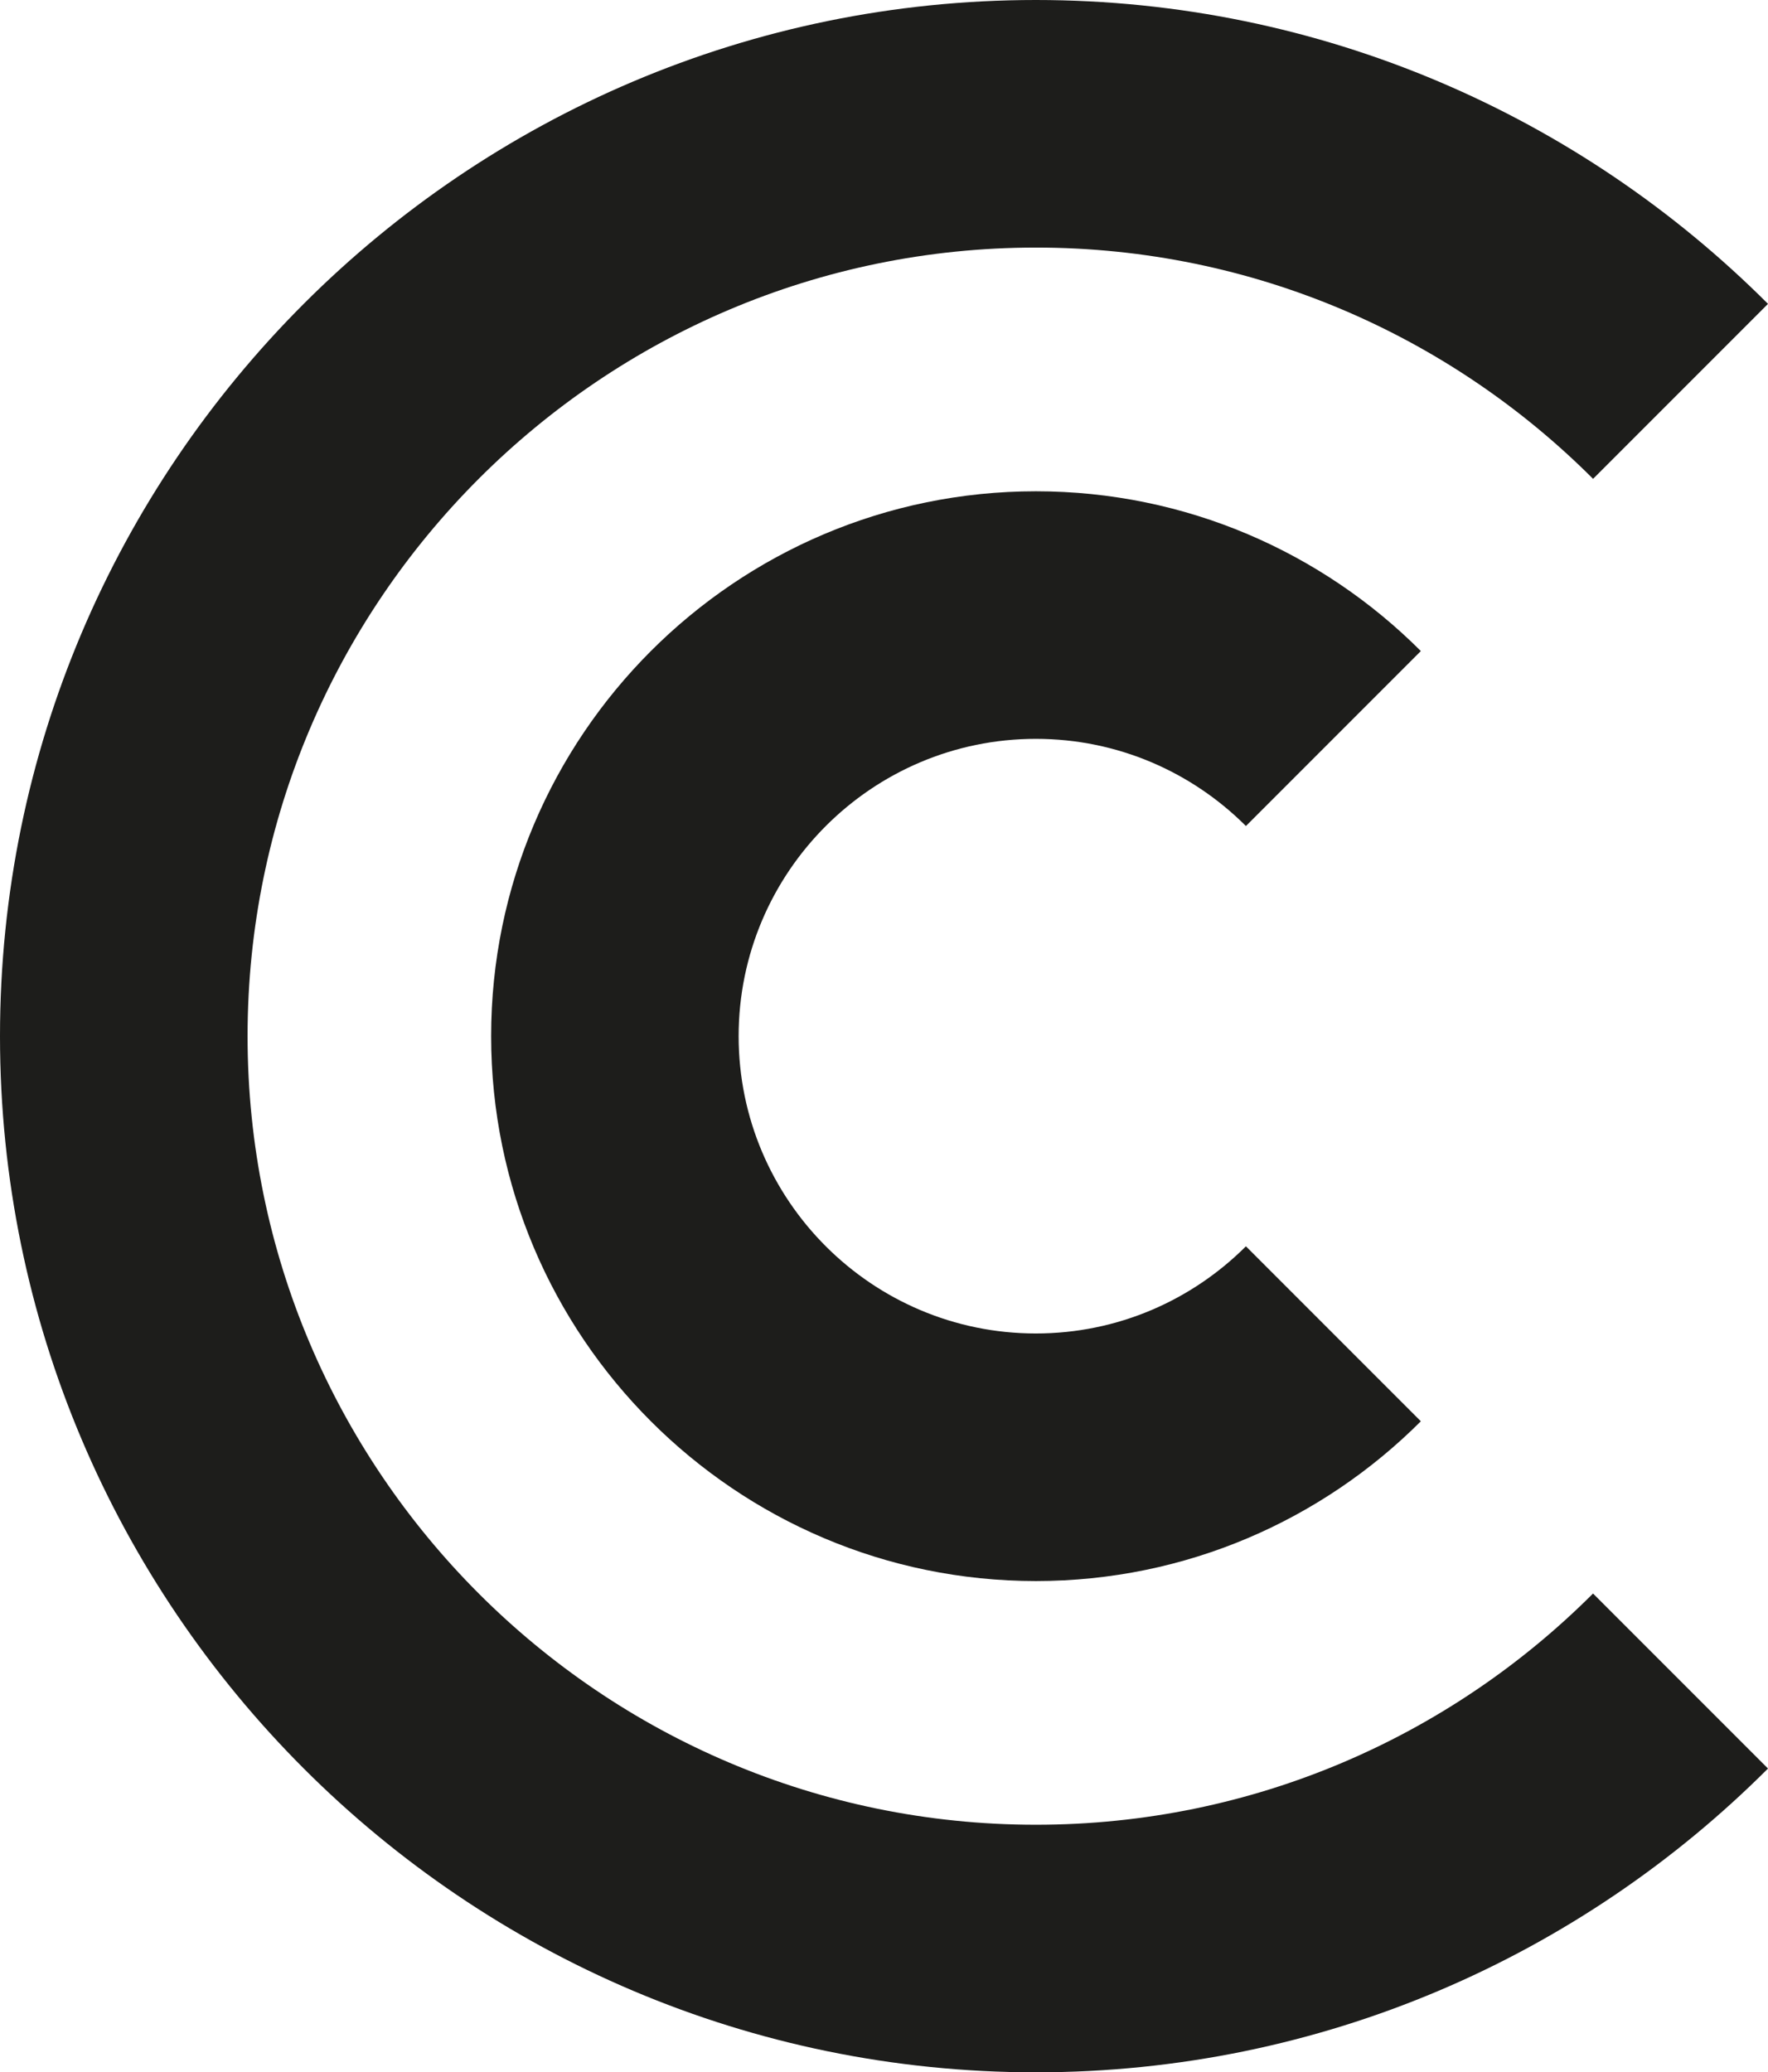
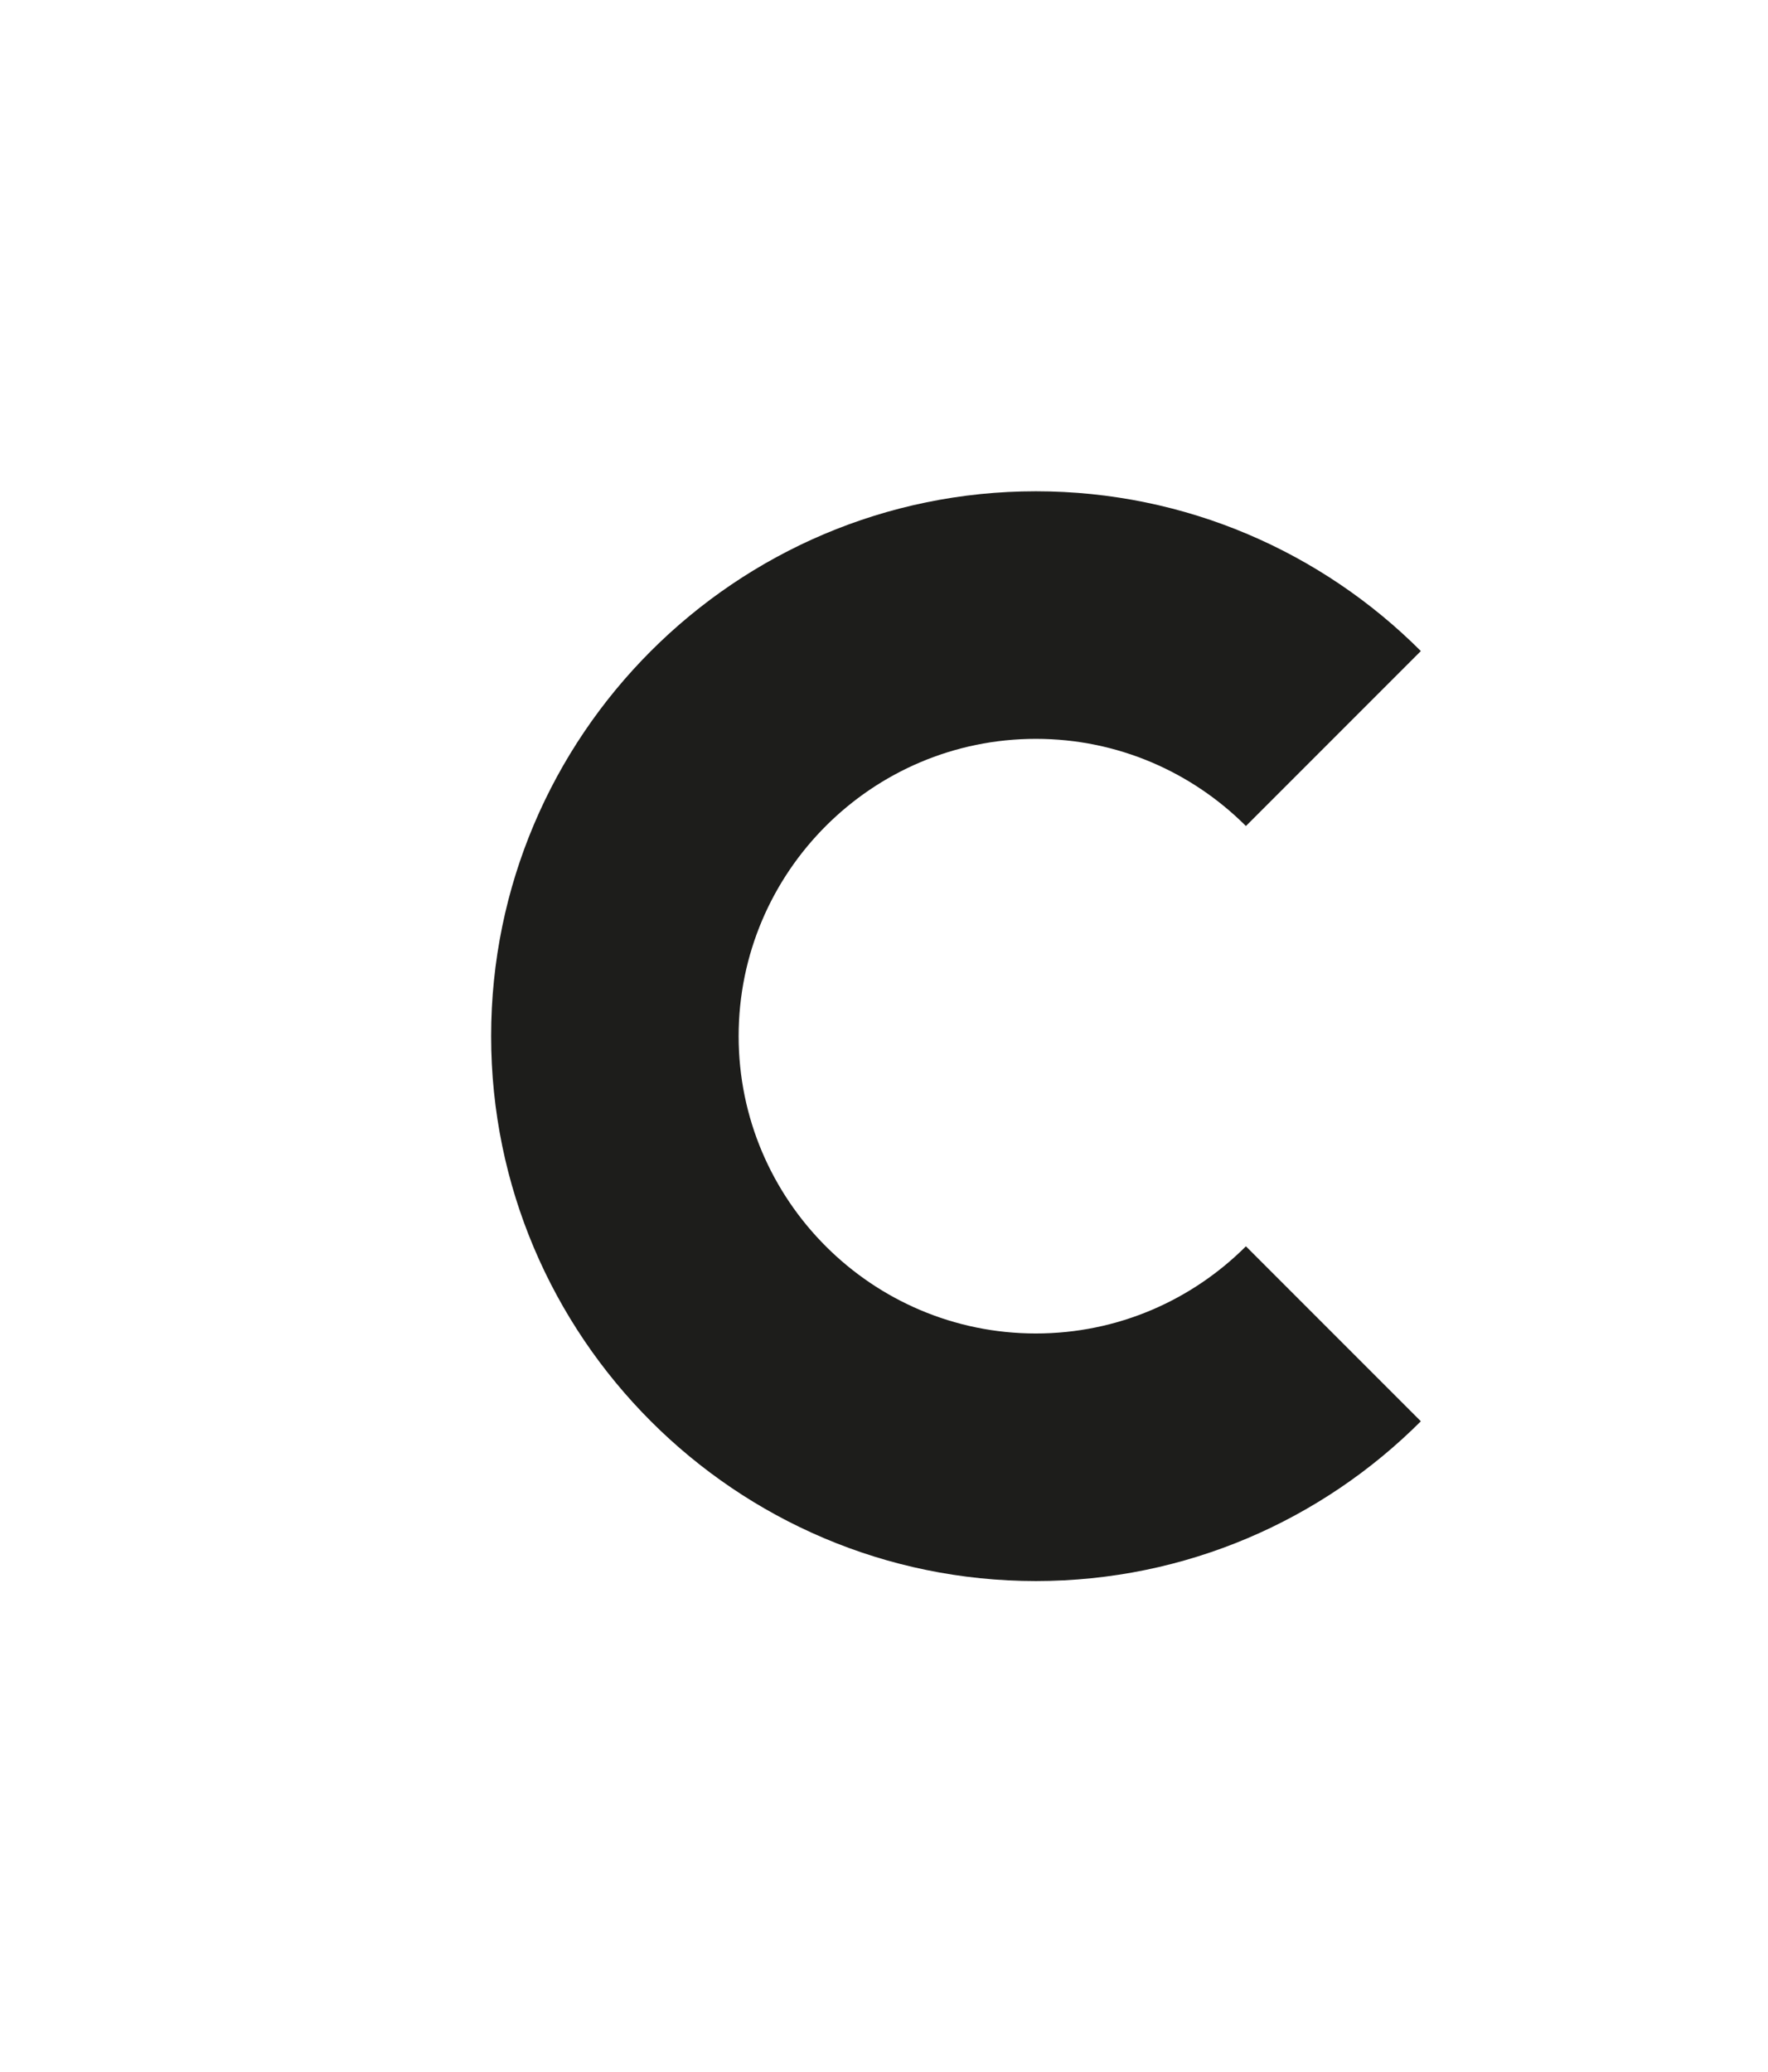
<svg xmlns="http://www.w3.org/2000/svg" width="256.02" height="300">
  <svg id="SvgjsSvg1022" data-name="Capa 2" viewBox="0 0 256.02 300">
    <defs>
      <style>.cls-1{fill:#1d1d1b}</style>
    </defs>
    <g id="SvgjsG1021" data-name="Calque 1">
      <path d="M180.42 180.42c-7.8 7.79-18.55 12.62-30.42 12.62-23.73 0-43.04-19.31-43.04-43.04s19.31-43.04 43.04-43.04c11.87 0 22.62 4.83 30.42 12.62l25.33-25.33c-14.28-14.28-34-23.13-55.75-23.13-43.49 0-78.88 35.39-78.88 78.88s35.39 78.88 78.88 78.88c21.75 0 41.47-8.85 55.75-23.13l-25.33-25.33Z" class="cls-1" />
-       <path d="M230.69 230.68c-20.67 20.67-49.21 33.48-80.68 33.48-62.95 0-114.16-51.21-114.16-114.16S87.06 35.84 150.01 35.84c31.47 0 60.01 12.8 80.68 33.48l25.33-25.33C228.85 16.82 191.36 0 150 0 67.29 0 0 67.29 0 150s67.29 150 150 150c41.36 0 78.85-16.82 106.02-43.98l-25.33-25.33Z" class="cls-1" />
    </g>
  </svg>
  <style>@media (prefers-color-scheme:light){:root{filter:none}}@media (prefers-color-scheme:dark){:root{filter:none}}</style>
</svg>